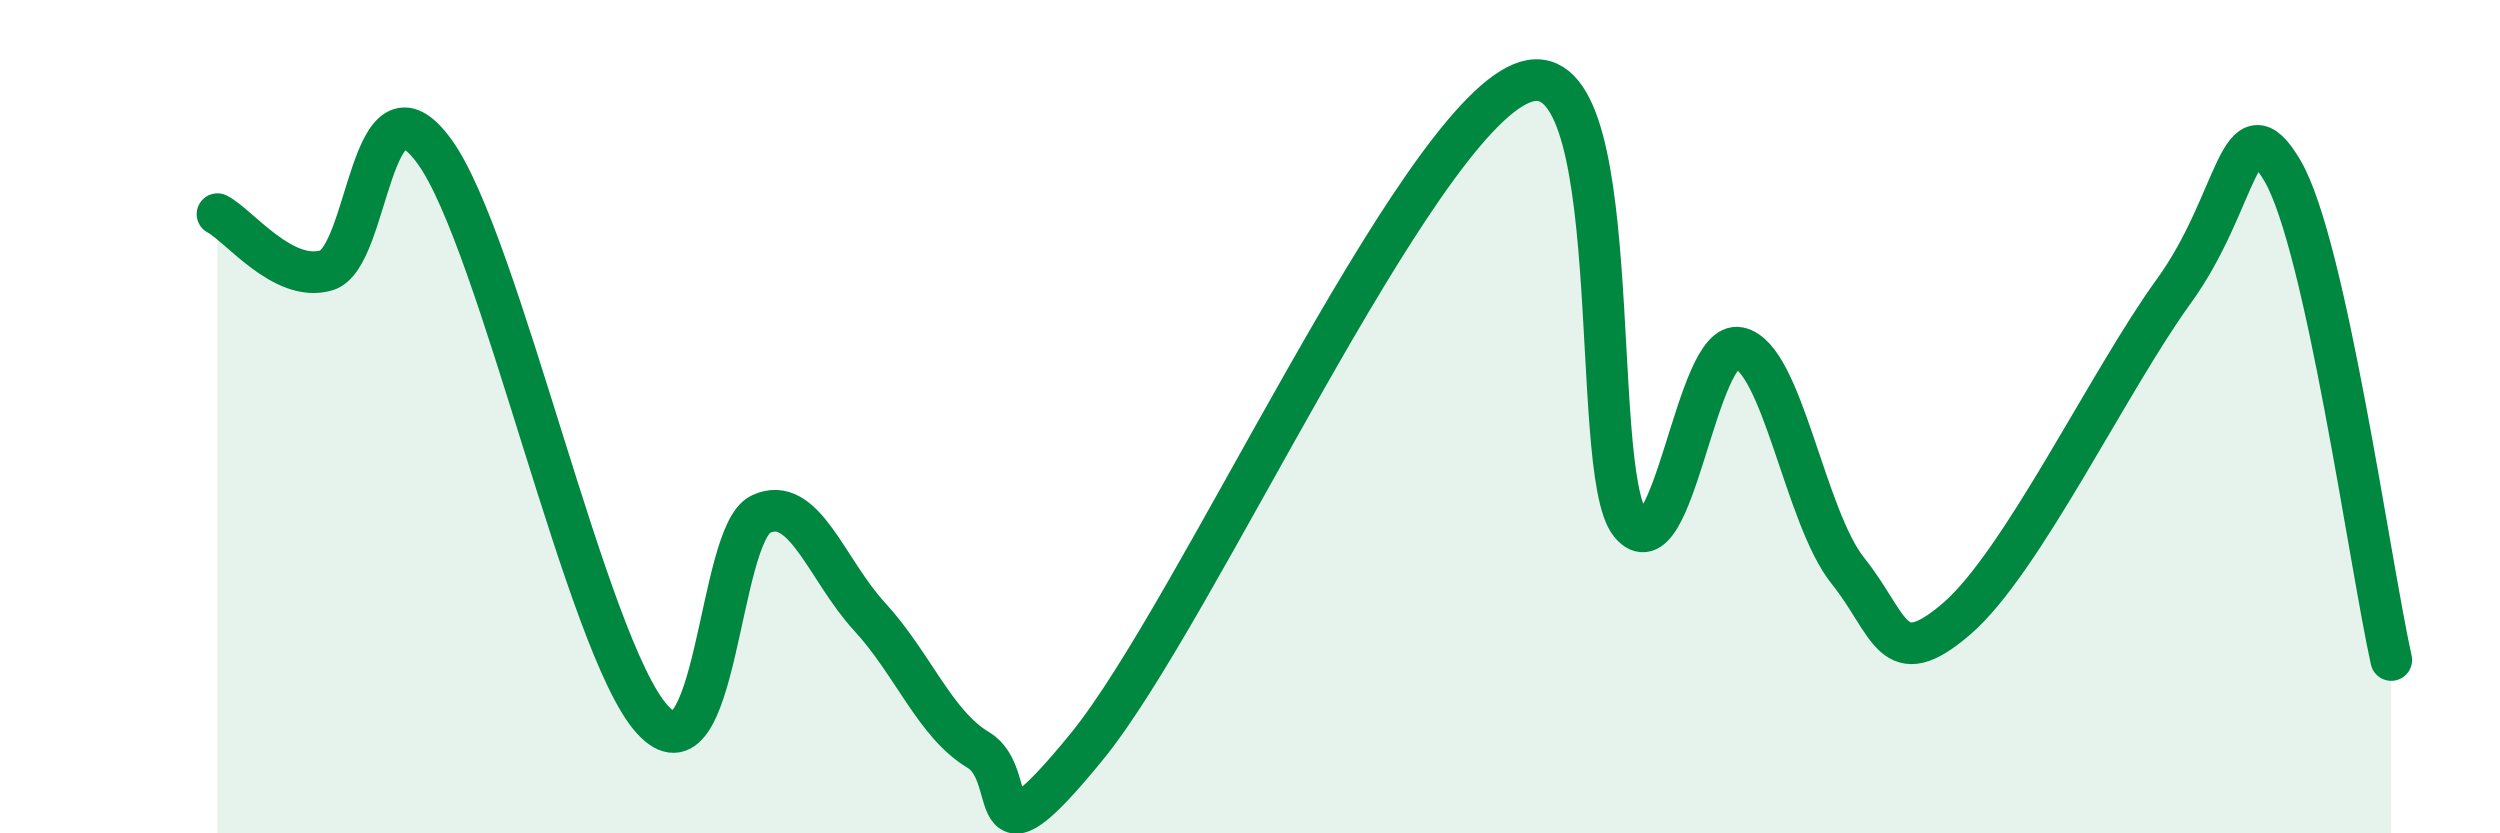
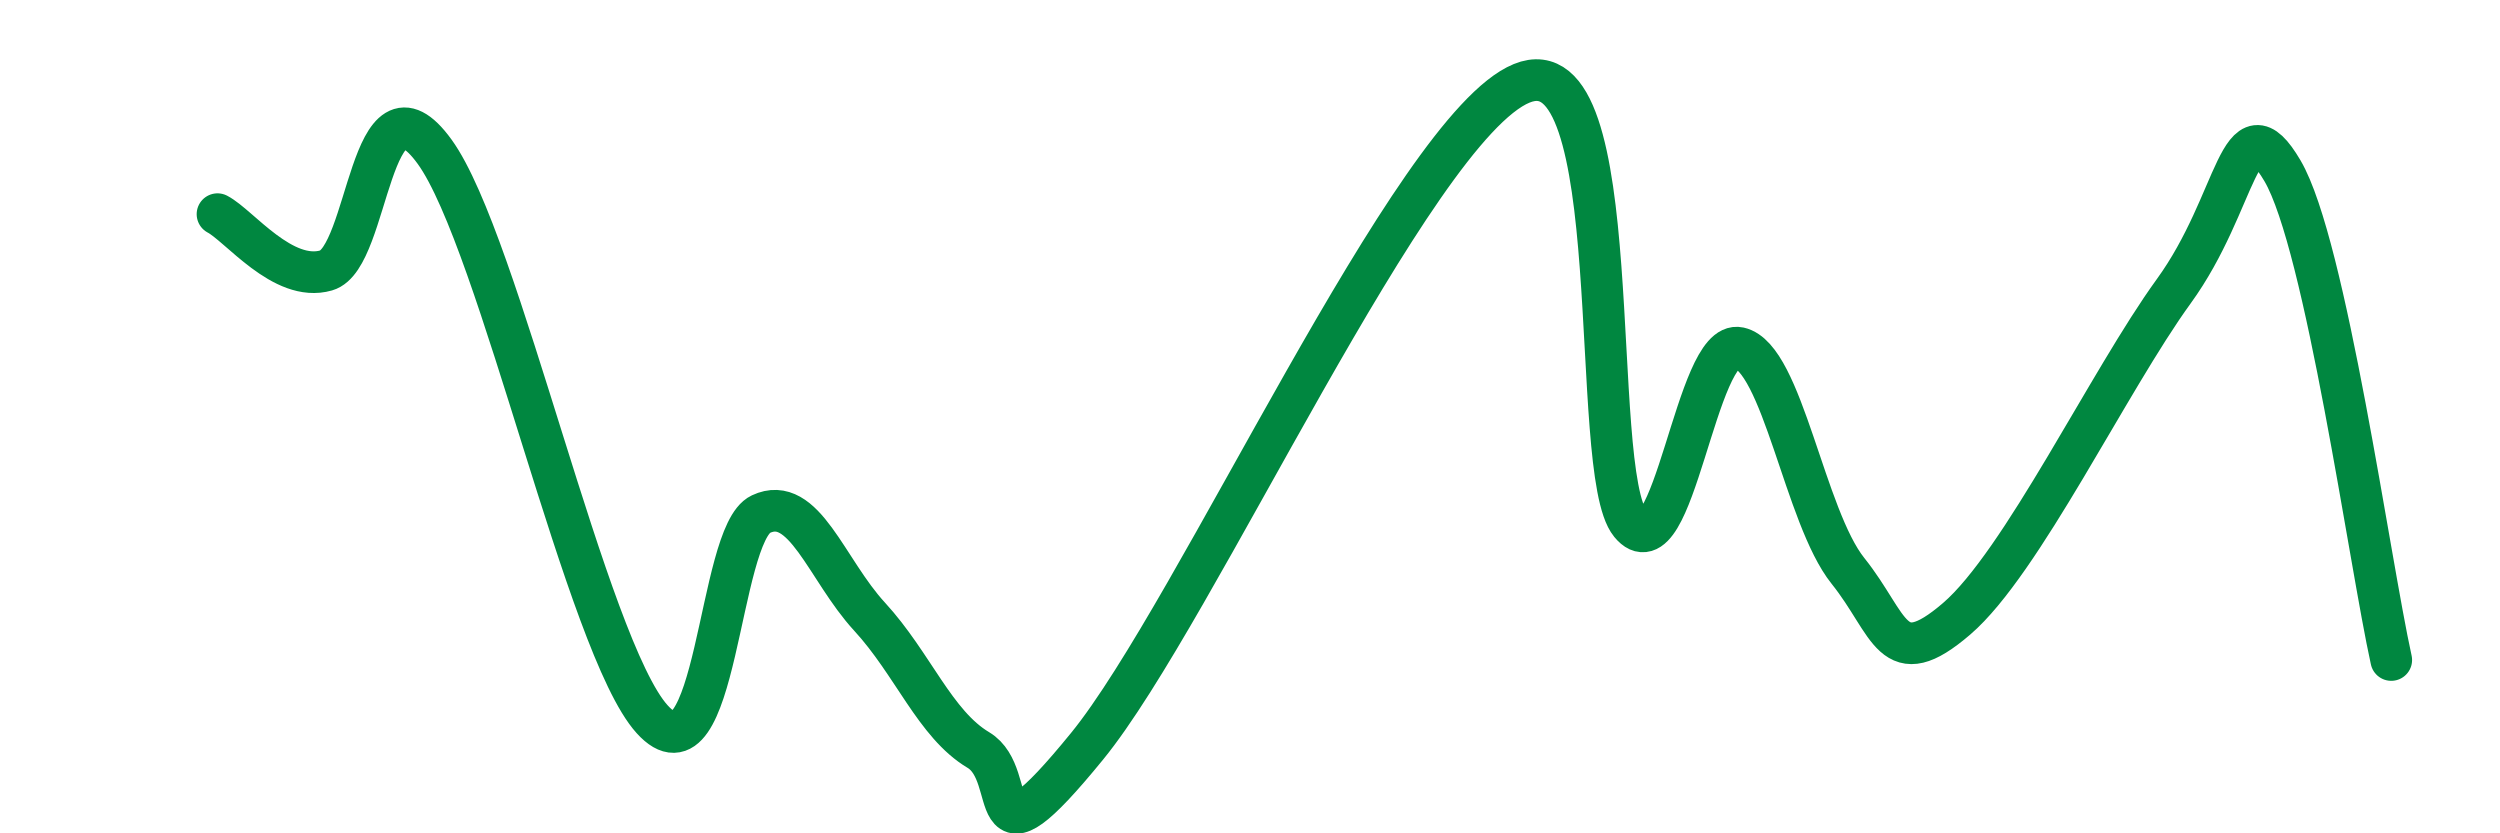
<svg xmlns="http://www.w3.org/2000/svg" width="60" height="20" viewBox="0 0 60 20">
-   <path d="M 5.22,5.14 C 5.74,5.41 6.79,6.79 7.83,6.49 C 8.87,6.19 8.87,1.49 10.43,3.64 C 11.99,5.79 14.08,15.52 15.65,17.26 C 17.22,19 17.22,12.83 18.26,12.34 C 19.3,11.85 19.83,13.67 20.87,14.8 C 21.91,15.93 22.44,17.38 23.48,18 C 24.52,18.62 23.48,21.11 26.09,17.91 C 28.7,14.71 33.91,3.07 36.52,2 C 39.13,0.93 38.09,11.3 39.13,12.57 C 40.17,13.84 40.7,8.12 41.74,8.35 C 42.78,8.58 43.31,12.4 44.35,13.7 C 45.39,15 45.4,16.19 46.96,14.85 C 48.52,13.51 50.61,9.14 52.17,6.99 C 53.73,4.84 53.74,2.33 54.78,4.1 C 55.82,5.87 56.87,13.49 57.39,15.84L57.39 20L5.22 20Z" fill="#008740" opacity="0.1" stroke-linecap="round" stroke-linejoin="round" />
  <path d="M 5.22,5.14 C 5.74,5.41 6.79,6.79 7.83,6.49 C 8.87,6.19 8.87,1.49 10.43,3.64 C 11.99,5.79 14.08,15.52 15.65,17.26 C 17.22,19 17.22,12.83 18.26,12.34 C 19.3,11.85 19.83,13.67 20.87,14.8 C 21.91,15.93 22.44,17.38 23.48,18 C 24.52,18.62 23.48,21.11 26.09,17.91 C 28.7,14.71 33.91,3.07 36.52,2 C 39.13,0.93 38.09,11.3 39.13,12.57 C 40.17,13.84 40.7,8.12 41.74,8.35 C 42.78,8.58 43.31,12.4 44.35,13.7 C 45.39,15 45.4,16.19 46.96,14.85 C 48.52,13.51 50.61,9.14 52.17,6.99 C 53.73,4.84 53.74,2.33 54.78,4.1 C 55.82,5.87 56.87,13.49 57.39,15.84" stroke="#008740" stroke-width="1" fill="none" stroke-linecap="round" stroke-linejoin="round" />
</svg>